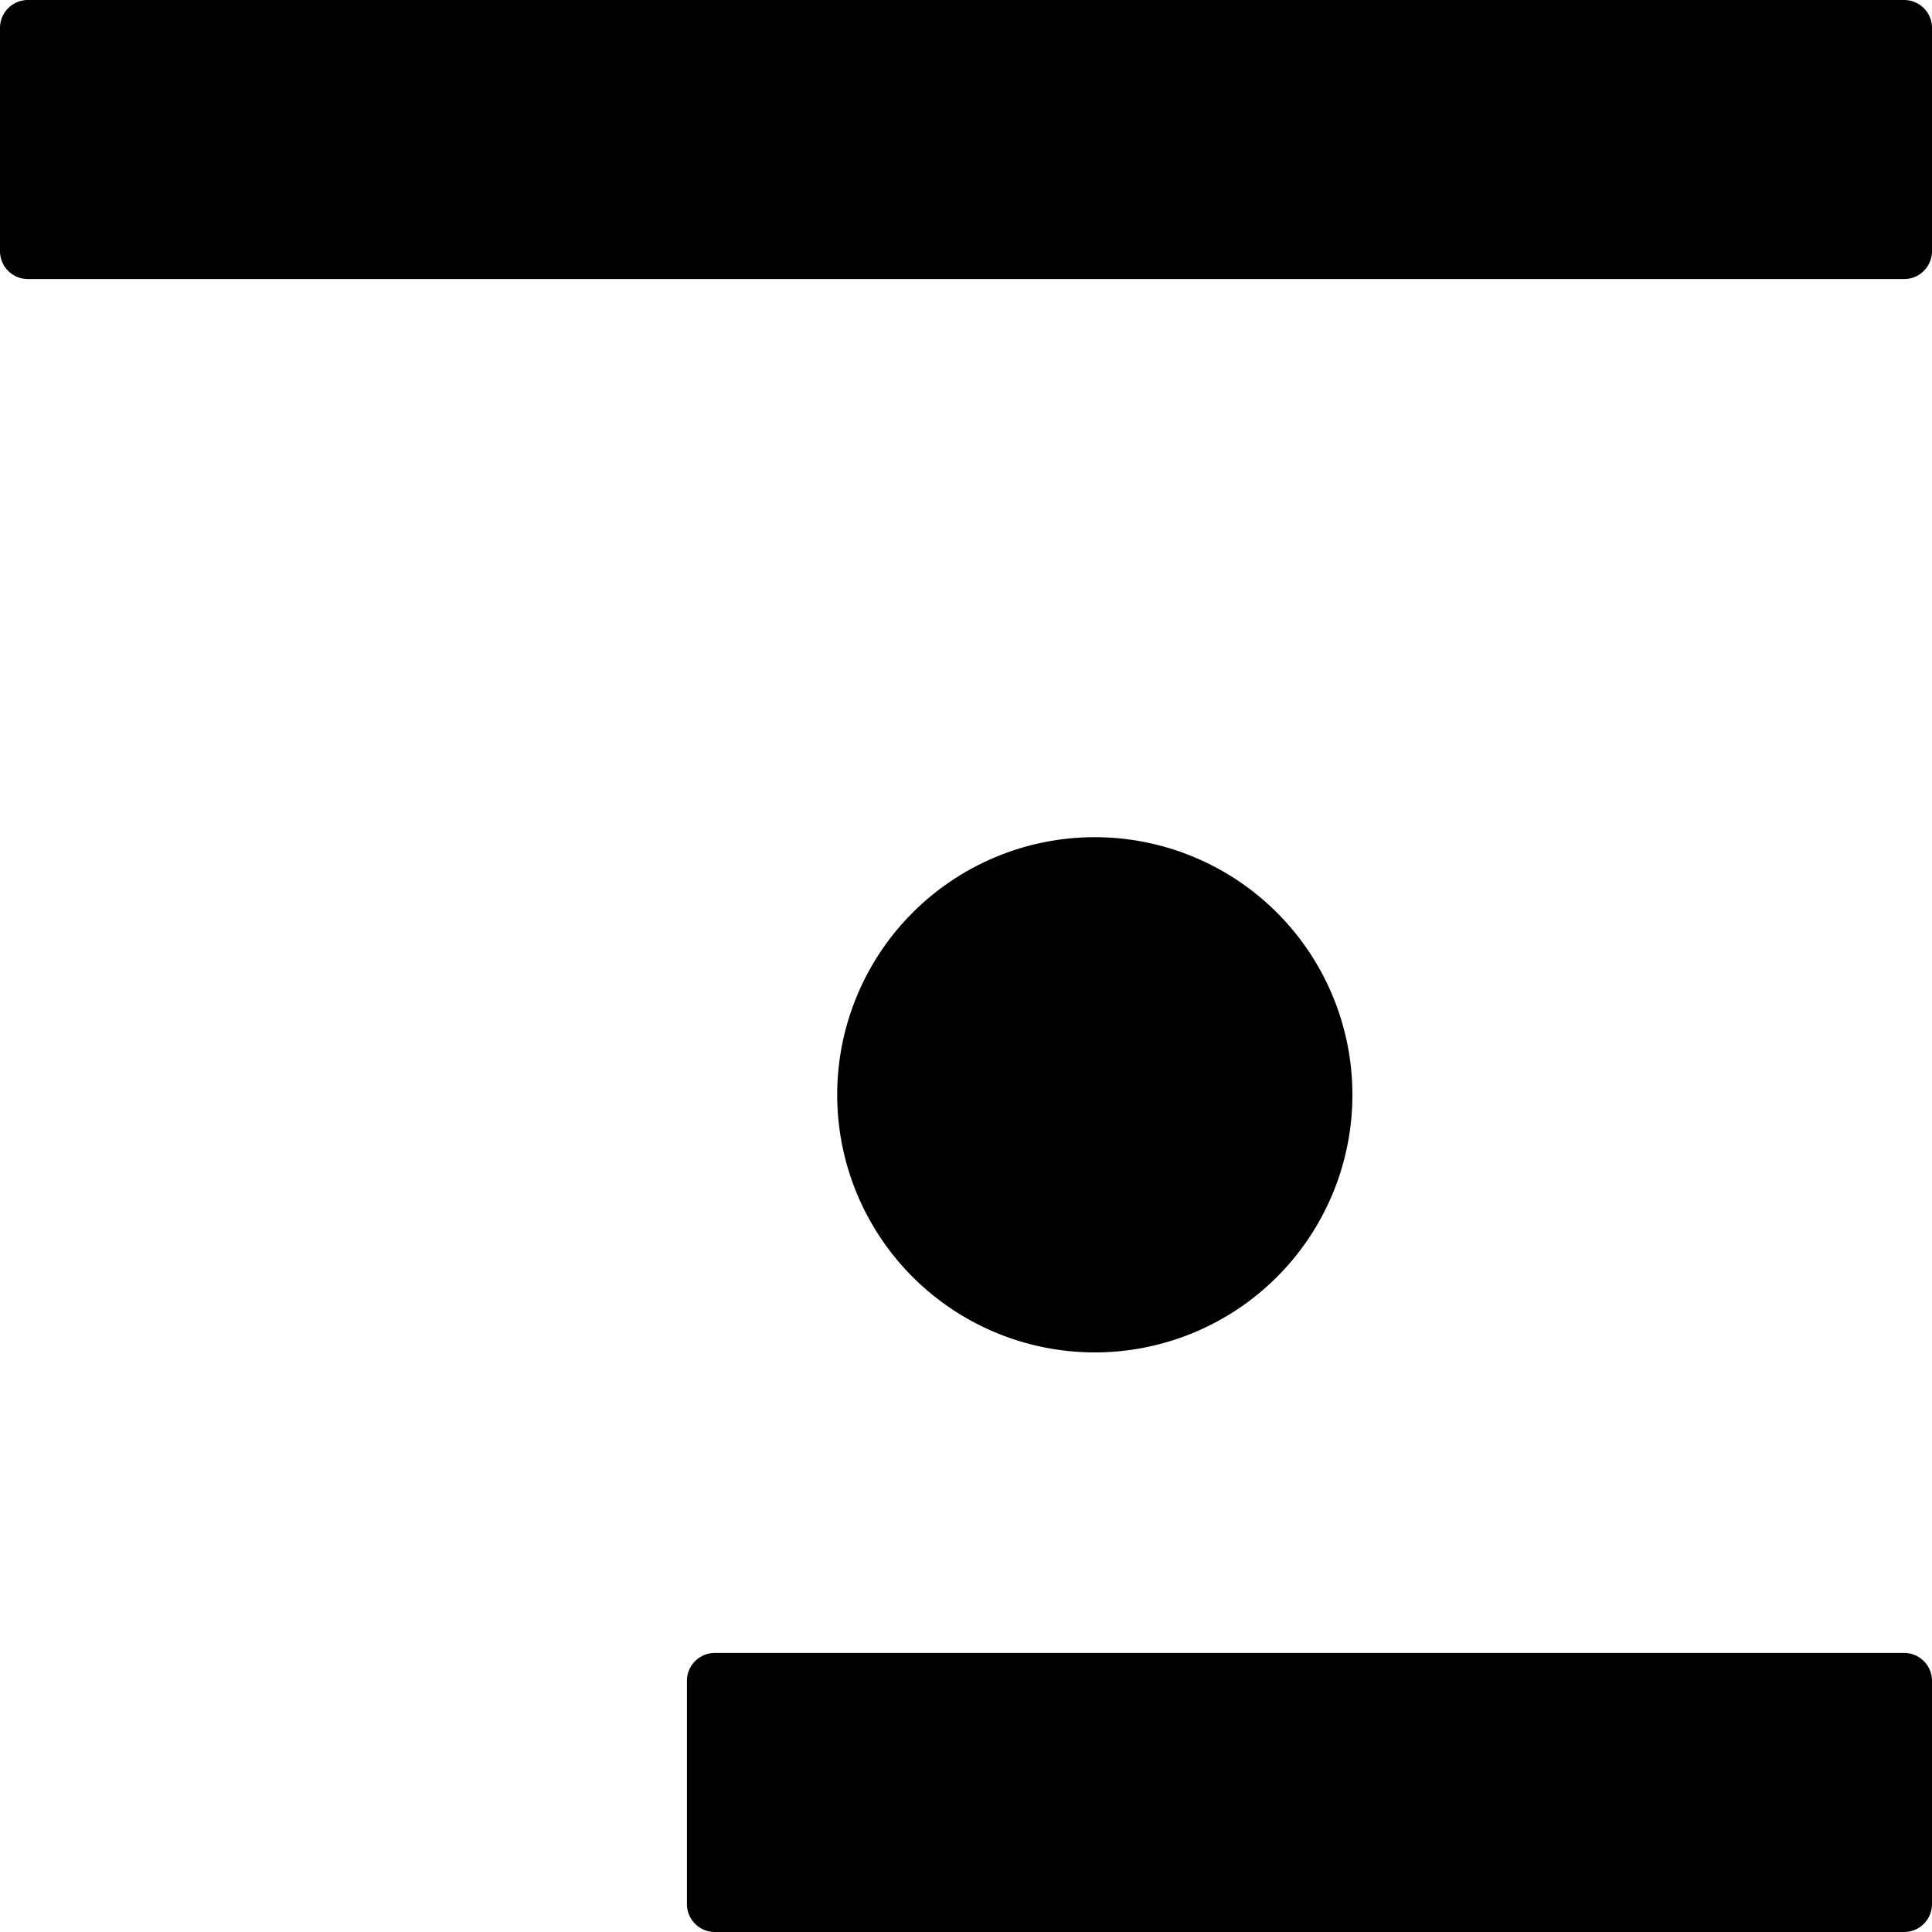
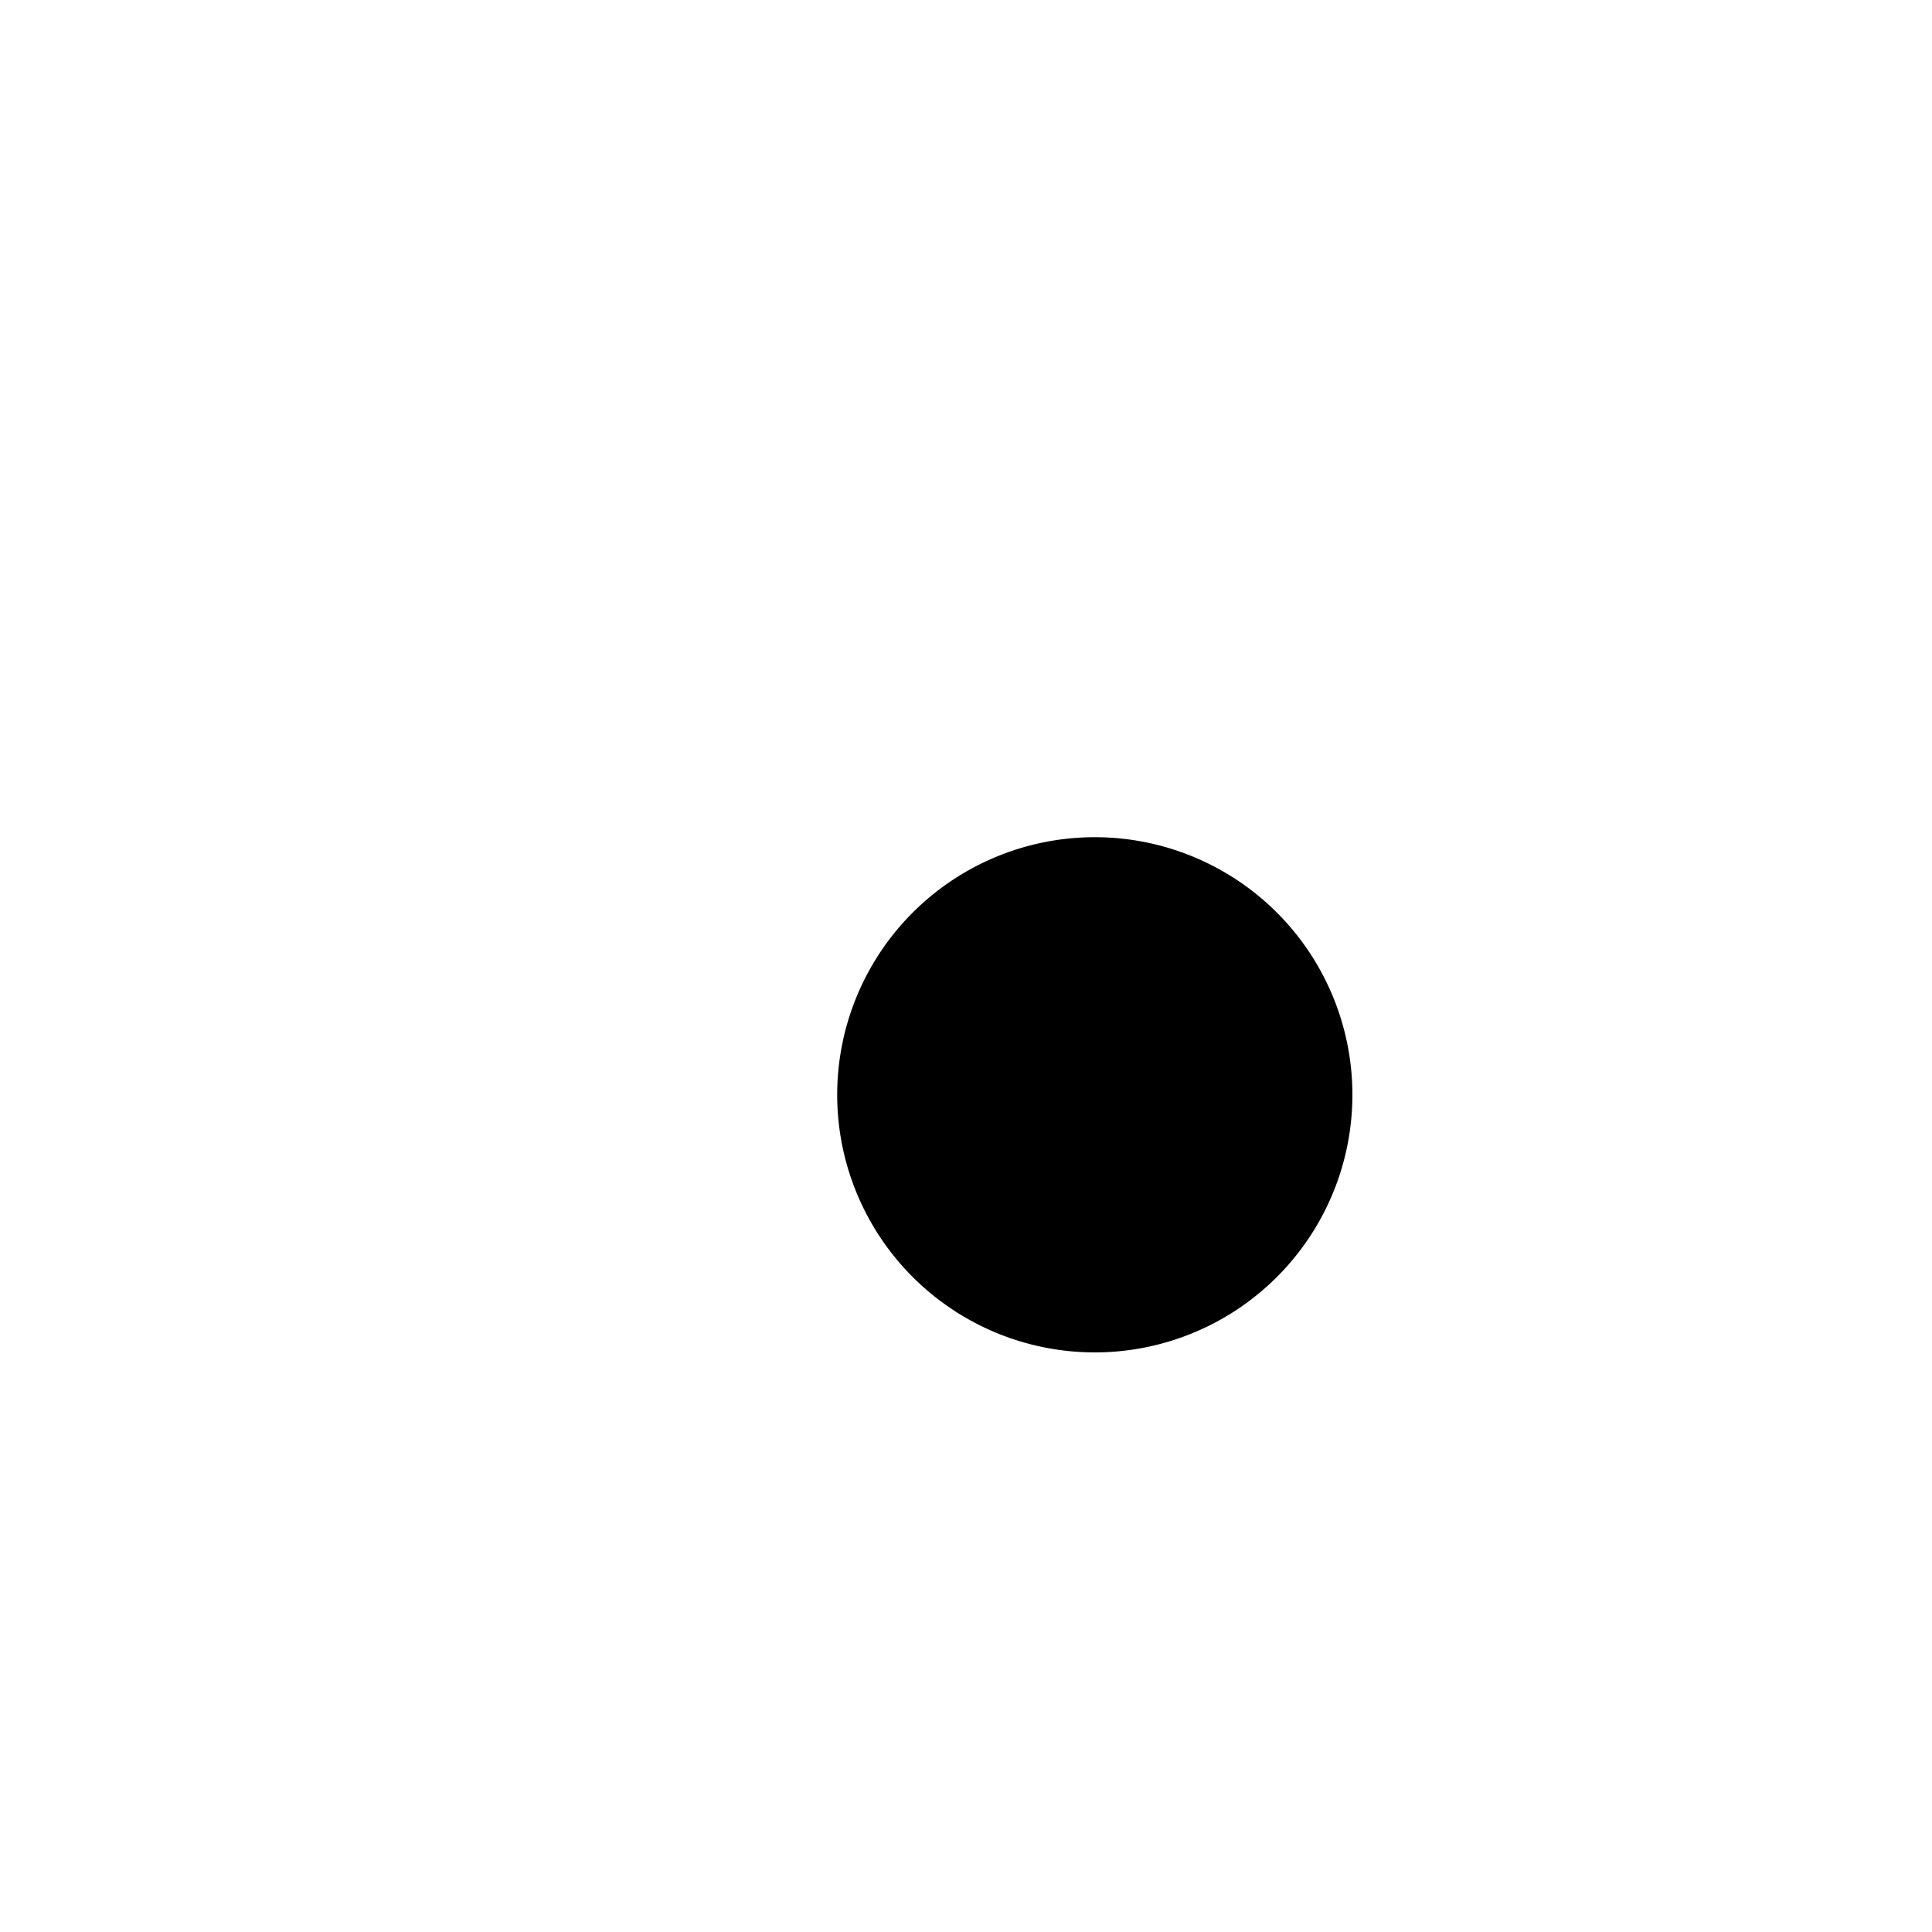
<svg xmlns="http://www.w3.org/2000/svg" width="90" height="90" viewBox="0 0 90 90">
  <defs>
    <style>.a{fill-rule:evenodd;}</style>
  </defs>
  <g transform="translate(-838 -325)">
-     <path class="a" d="M90-88.7A1.3,1.3,0,0,0,88.7-90H1.3A1.3,1.3,0,0,0,0-88.7v10.4A1.3,1.3,0,0,0,1.3-77H88.7A1.3,1.3,0,0,0,90-78.3Z" transform="translate(838 415)" />
-     <path class="a" d="M90-11.7A1.3,1.3,0,0,0,88.7-13H33.3A1.3,1.3,0,0,0,32-11.7V-1.3A1.3,1.3,0,0,0,33.3,0H88.7A1.3,1.3,0,0,0,90-1.3Z" transform="translate(838 415)" />
    <path d="M63-39A12,12,0,0,1,51-27,12,12,0,0,1,39-39,12,12,0,0,1,51-51,12,12,0,0,1,63-39" transform="translate(838 415)" />
  </g>
</svg>